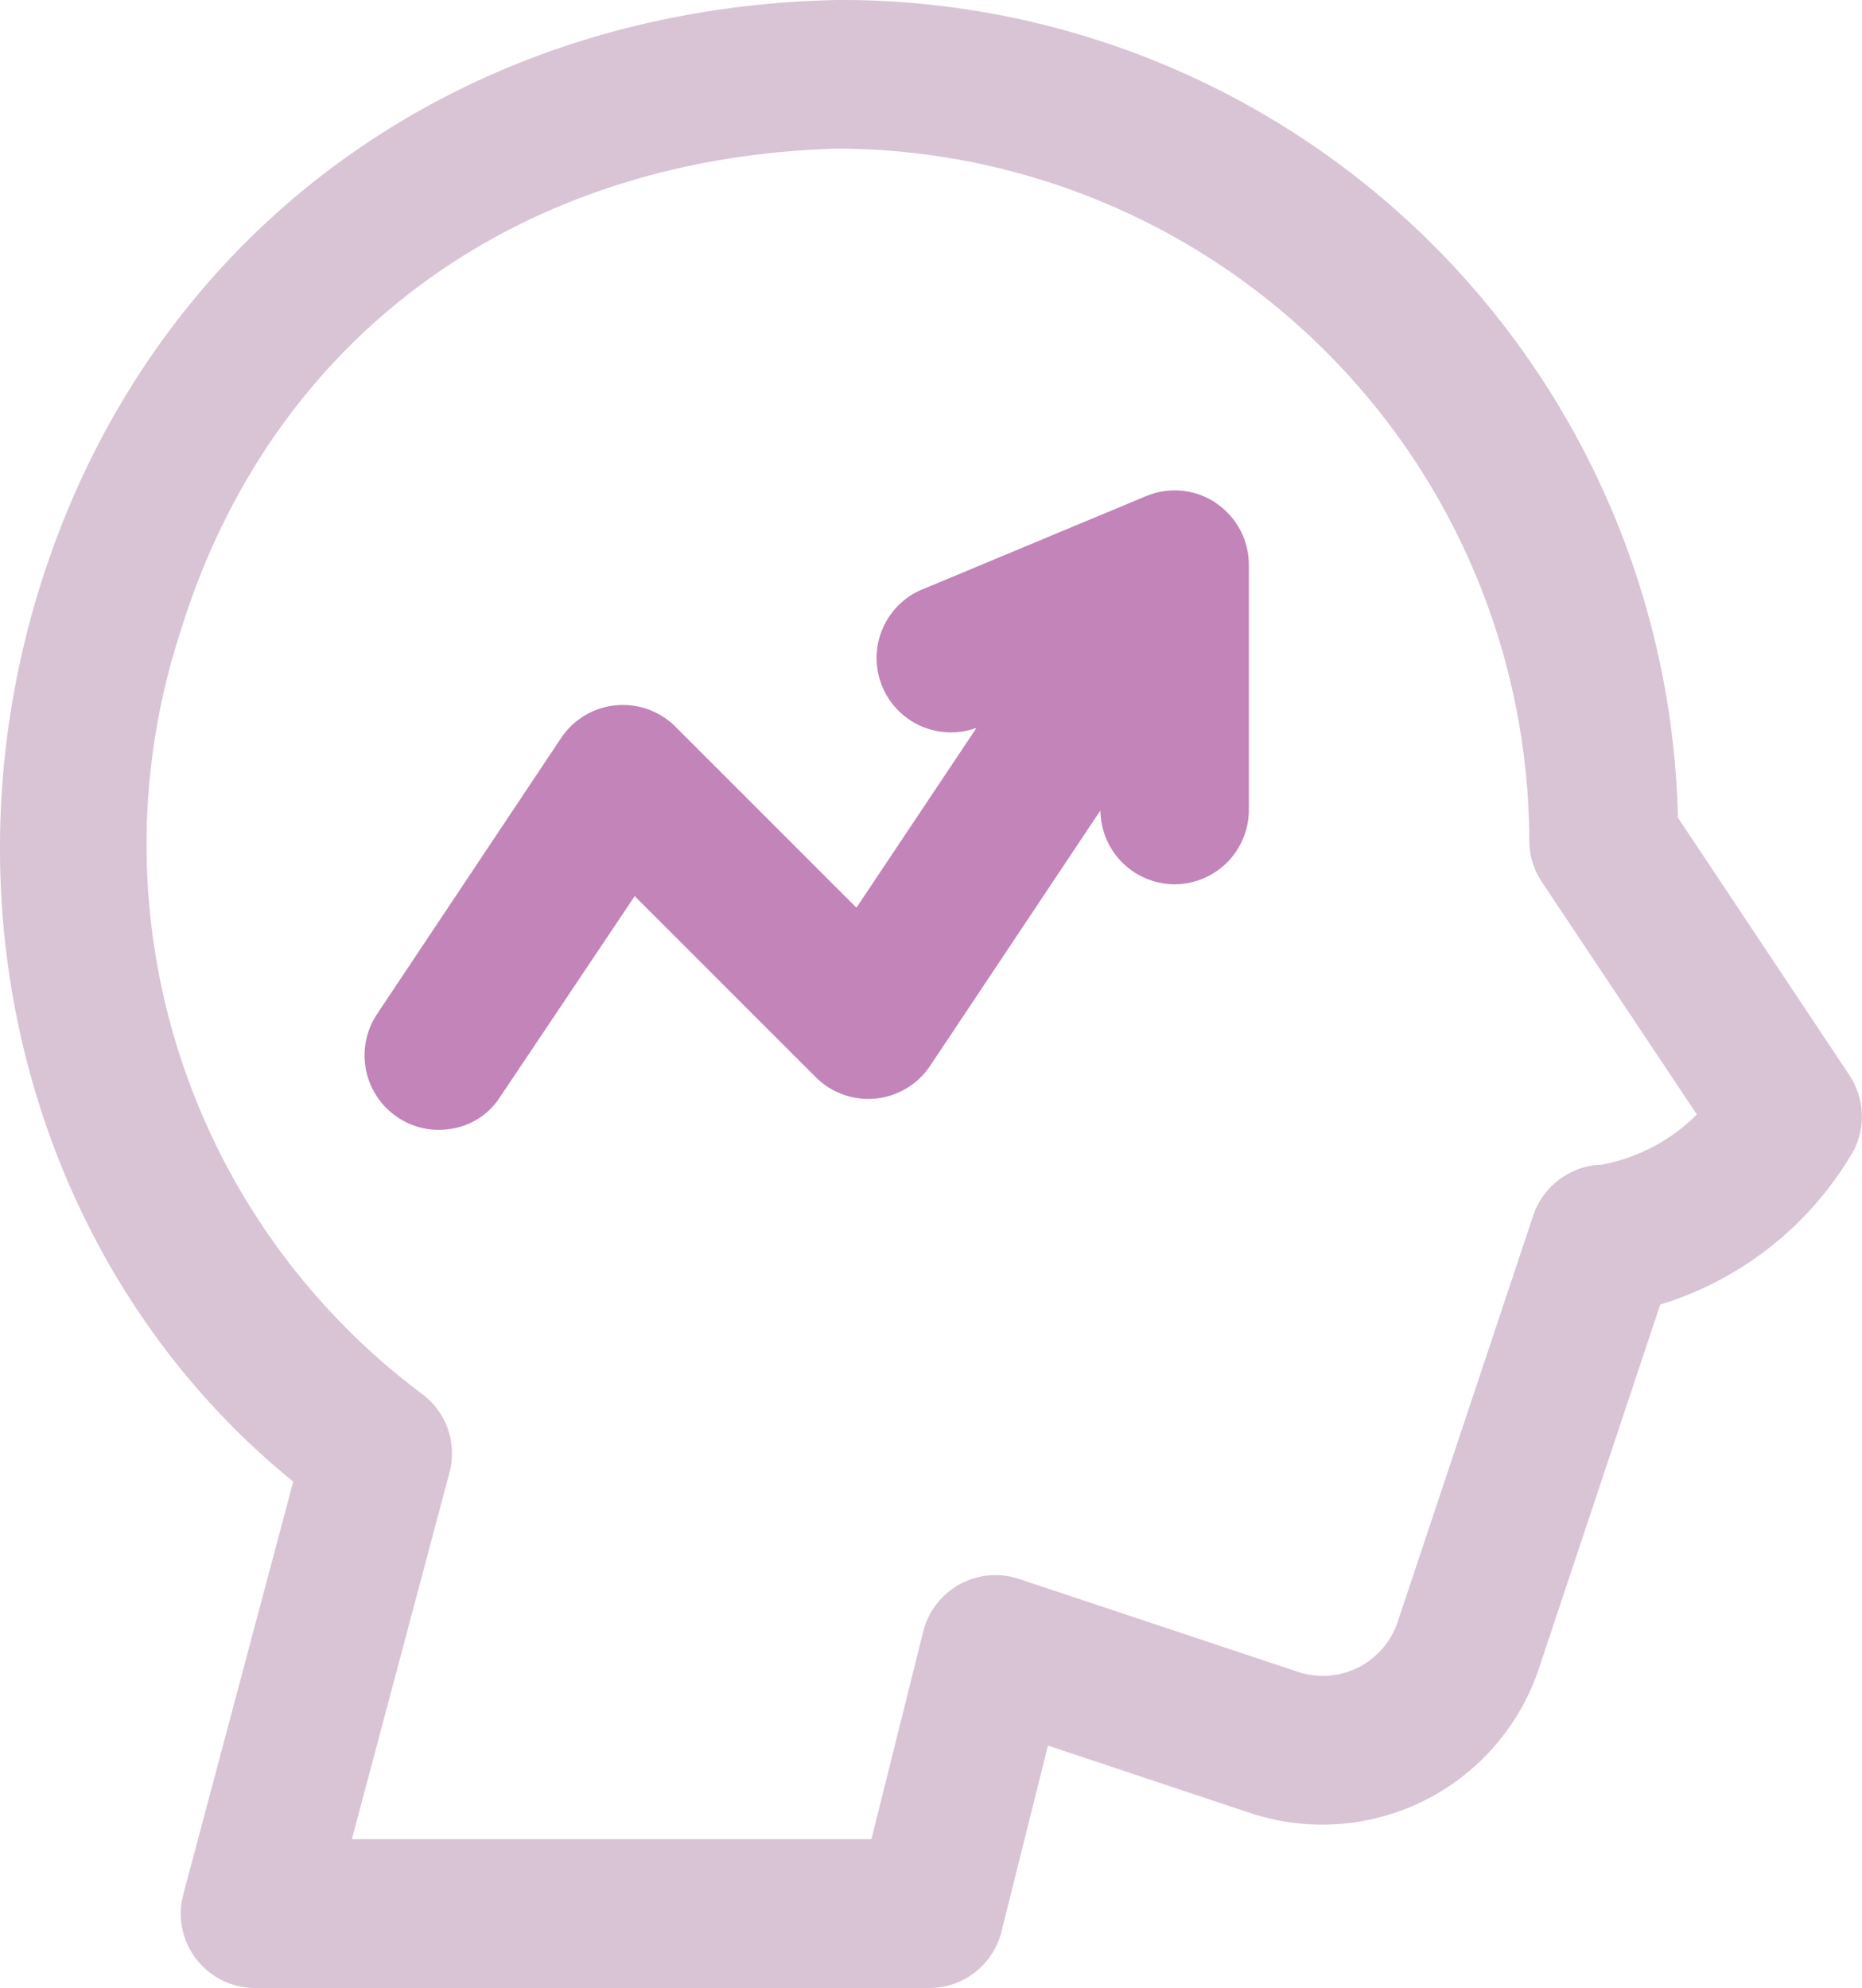
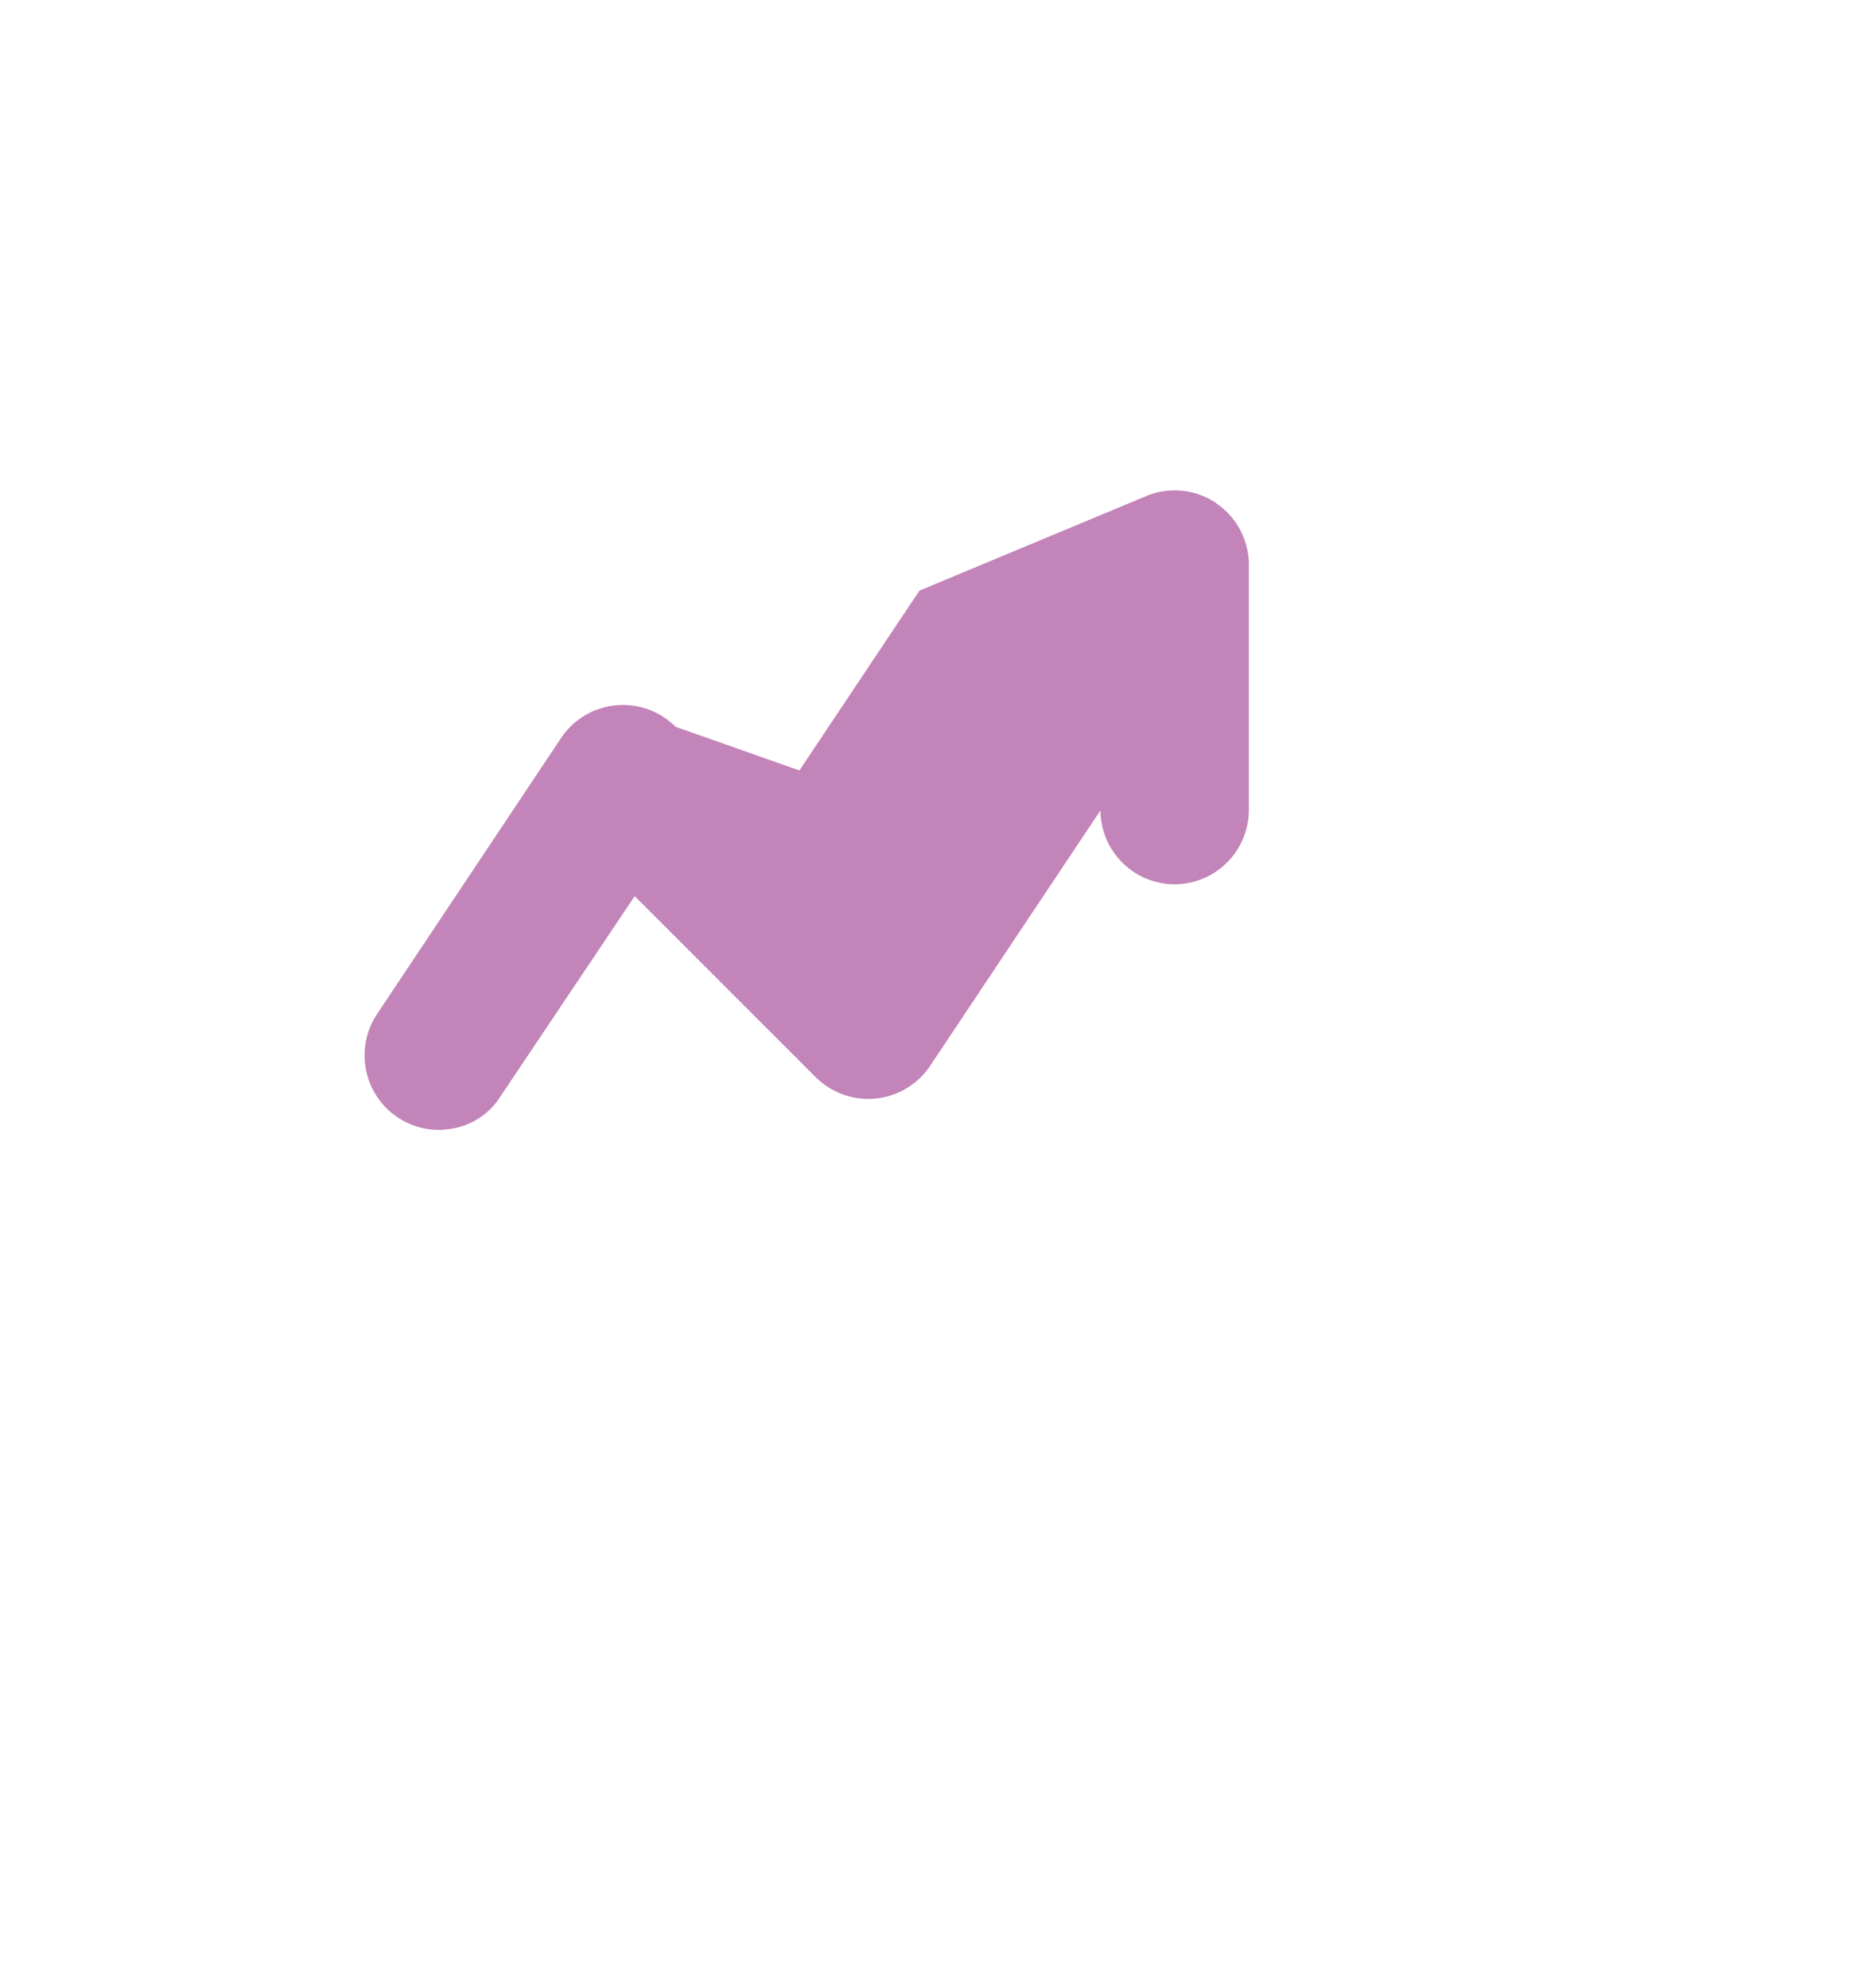
<svg xmlns="http://www.w3.org/2000/svg" width="54.27" height="57.939" viewBox="0 0 54.27 57.939">
  <g id="Group_2167" data-name="Group 2167" transform="translate(-590.205 -5335.061)">
-     <path id="Path_345" data-name="Path 345" d="M53.906,31.339l-5-7.508A24.383,24.383,0,0,0,24.4,0C13.522.223,4.688,6.568,1.339,16.559c-3.285,9.8-.388,20.453,7.209,26.622L5.344,55.21a2.167,2.167,0,0,0,2.094,2.729H27.089a2.167,2.167,0,0,0,2.1-1.641l1.356-5.425,5.91,1.97a6.658,6.658,0,0,0,8.394-4.2l3.541-10.623a9.81,9.81,0,0,0,5.649-4.509,2.174,2.174,0,0,0-.136-2.175M46,34.078a2.168,2.168,0,0,0-1.313,1.352L40.737,47.272a2.3,2.3,0,0,1-2.906,1.453L29.7,46.016a2.173,2.173,0,0,0-2.743,1.371c-.017.051-.031.1-.047.16L25.4,53.6H10.257L13.1,42.923a2.16,2.16,0,0,0-.8-2.3A19.981,19.981,0,0,1,5.257,18.42c2.629-8.56,9.8-13.827,19.152-14.089A20.221,20.221,0,0,1,44.574,24.5a2.167,2.167,0,0,0,.364,1.2l4.52,6.78a5.313,5.313,0,0,1-2.777,1.465,2.144,2.144,0,0,0-.642.116l-.045.008Z" transform="translate(590.204 5335.061)" fill="#d8c4d5" />
-     <path id="Path_346" data-name="Path 346" d="M35.444,14.659h0a2.164,2.164,0,0,0-2.037-.2L26.8,17.213a2.168,2.168,0,0,0,1.663,4l-3.5,5.241L19.69,21.181a2.167,2.167,0,0,0-3.337.331L10.994,29.55a2.172,2.172,0,0,0,.59,3.009,2.143,2.143,0,0,0,1.2.37,2.243,2.243,0,0,0,.422-.041,2.056,2.056,0,0,0,1.321-.844L18.5,26.117l5.276,5.276a2.169,2.169,0,0,0,3.064,0,2.118,2.118,0,0,0,.272-.332l4.962-7.441a2.17,2.17,0,0,0,2.168,2.152h0A2.17,2.17,0,0,0,36.4,23.608V16.461a2.167,2.167,0,0,0-.961-1.8" transform="translate(590.204 5335.061)" fill="#c284b9" />
+     <path id="Path_346" data-name="Path 346" d="M35.444,14.659h0a2.164,2.164,0,0,0-2.037-.2L26.8,17.213l-3.5,5.241L19.69,21.181a2.167,2.167,0,0,0-3.337.331L10.994,29.55a2.172,2.172,0,0,0,.59,3.009,2.143,2.143,0,0,0,1.2.37,2.243,2.243,0,0,0,.422-.041,2.056,2.056,0,0,0,1.321-.844L18.5,26.117l5.276,5.276a2.169,2.169,0,0,0,3.064,0,2.118,2.118,0,0,0,.272-.332l4.962-7.441a2.17,2.17,0,0,0,2.168,2.152h0A2.17,2.17,0,0,0,36.4,23.608V16.461a2.167,2.167,0,0,0-.961-1.8" transform="translate(590.204 5335.061)" fill="#c284b9" />
  </g>
</svg>